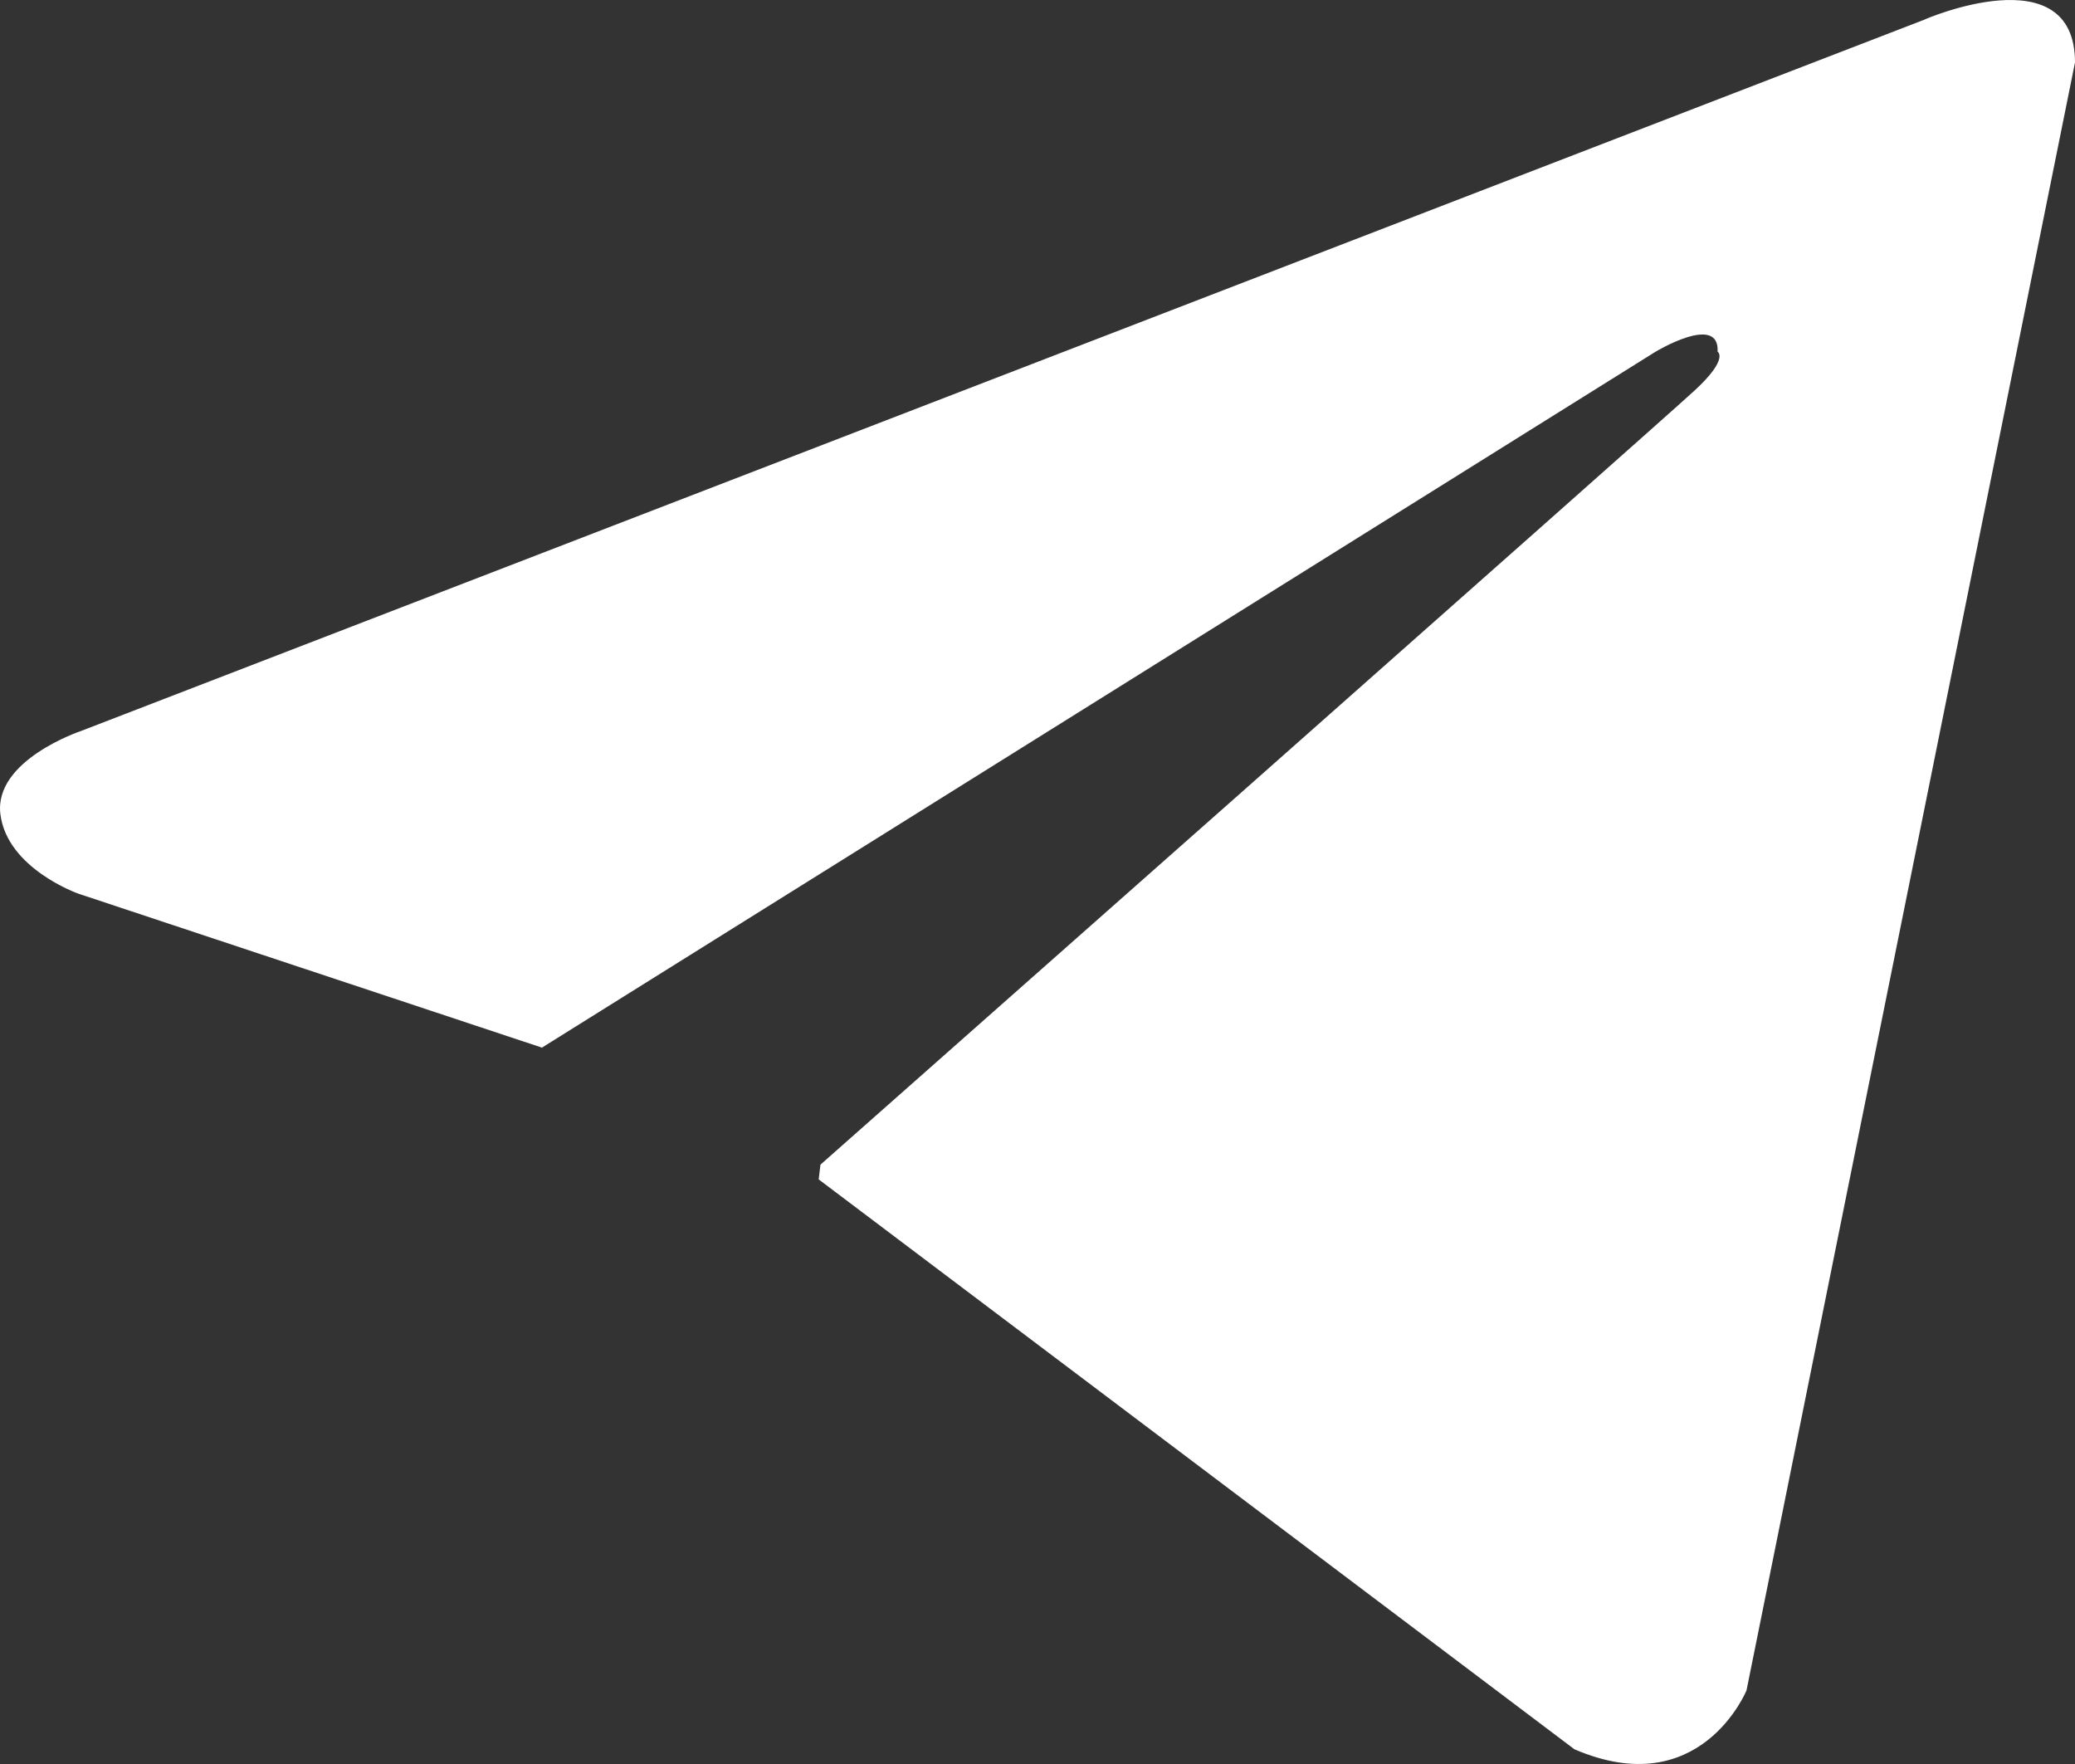
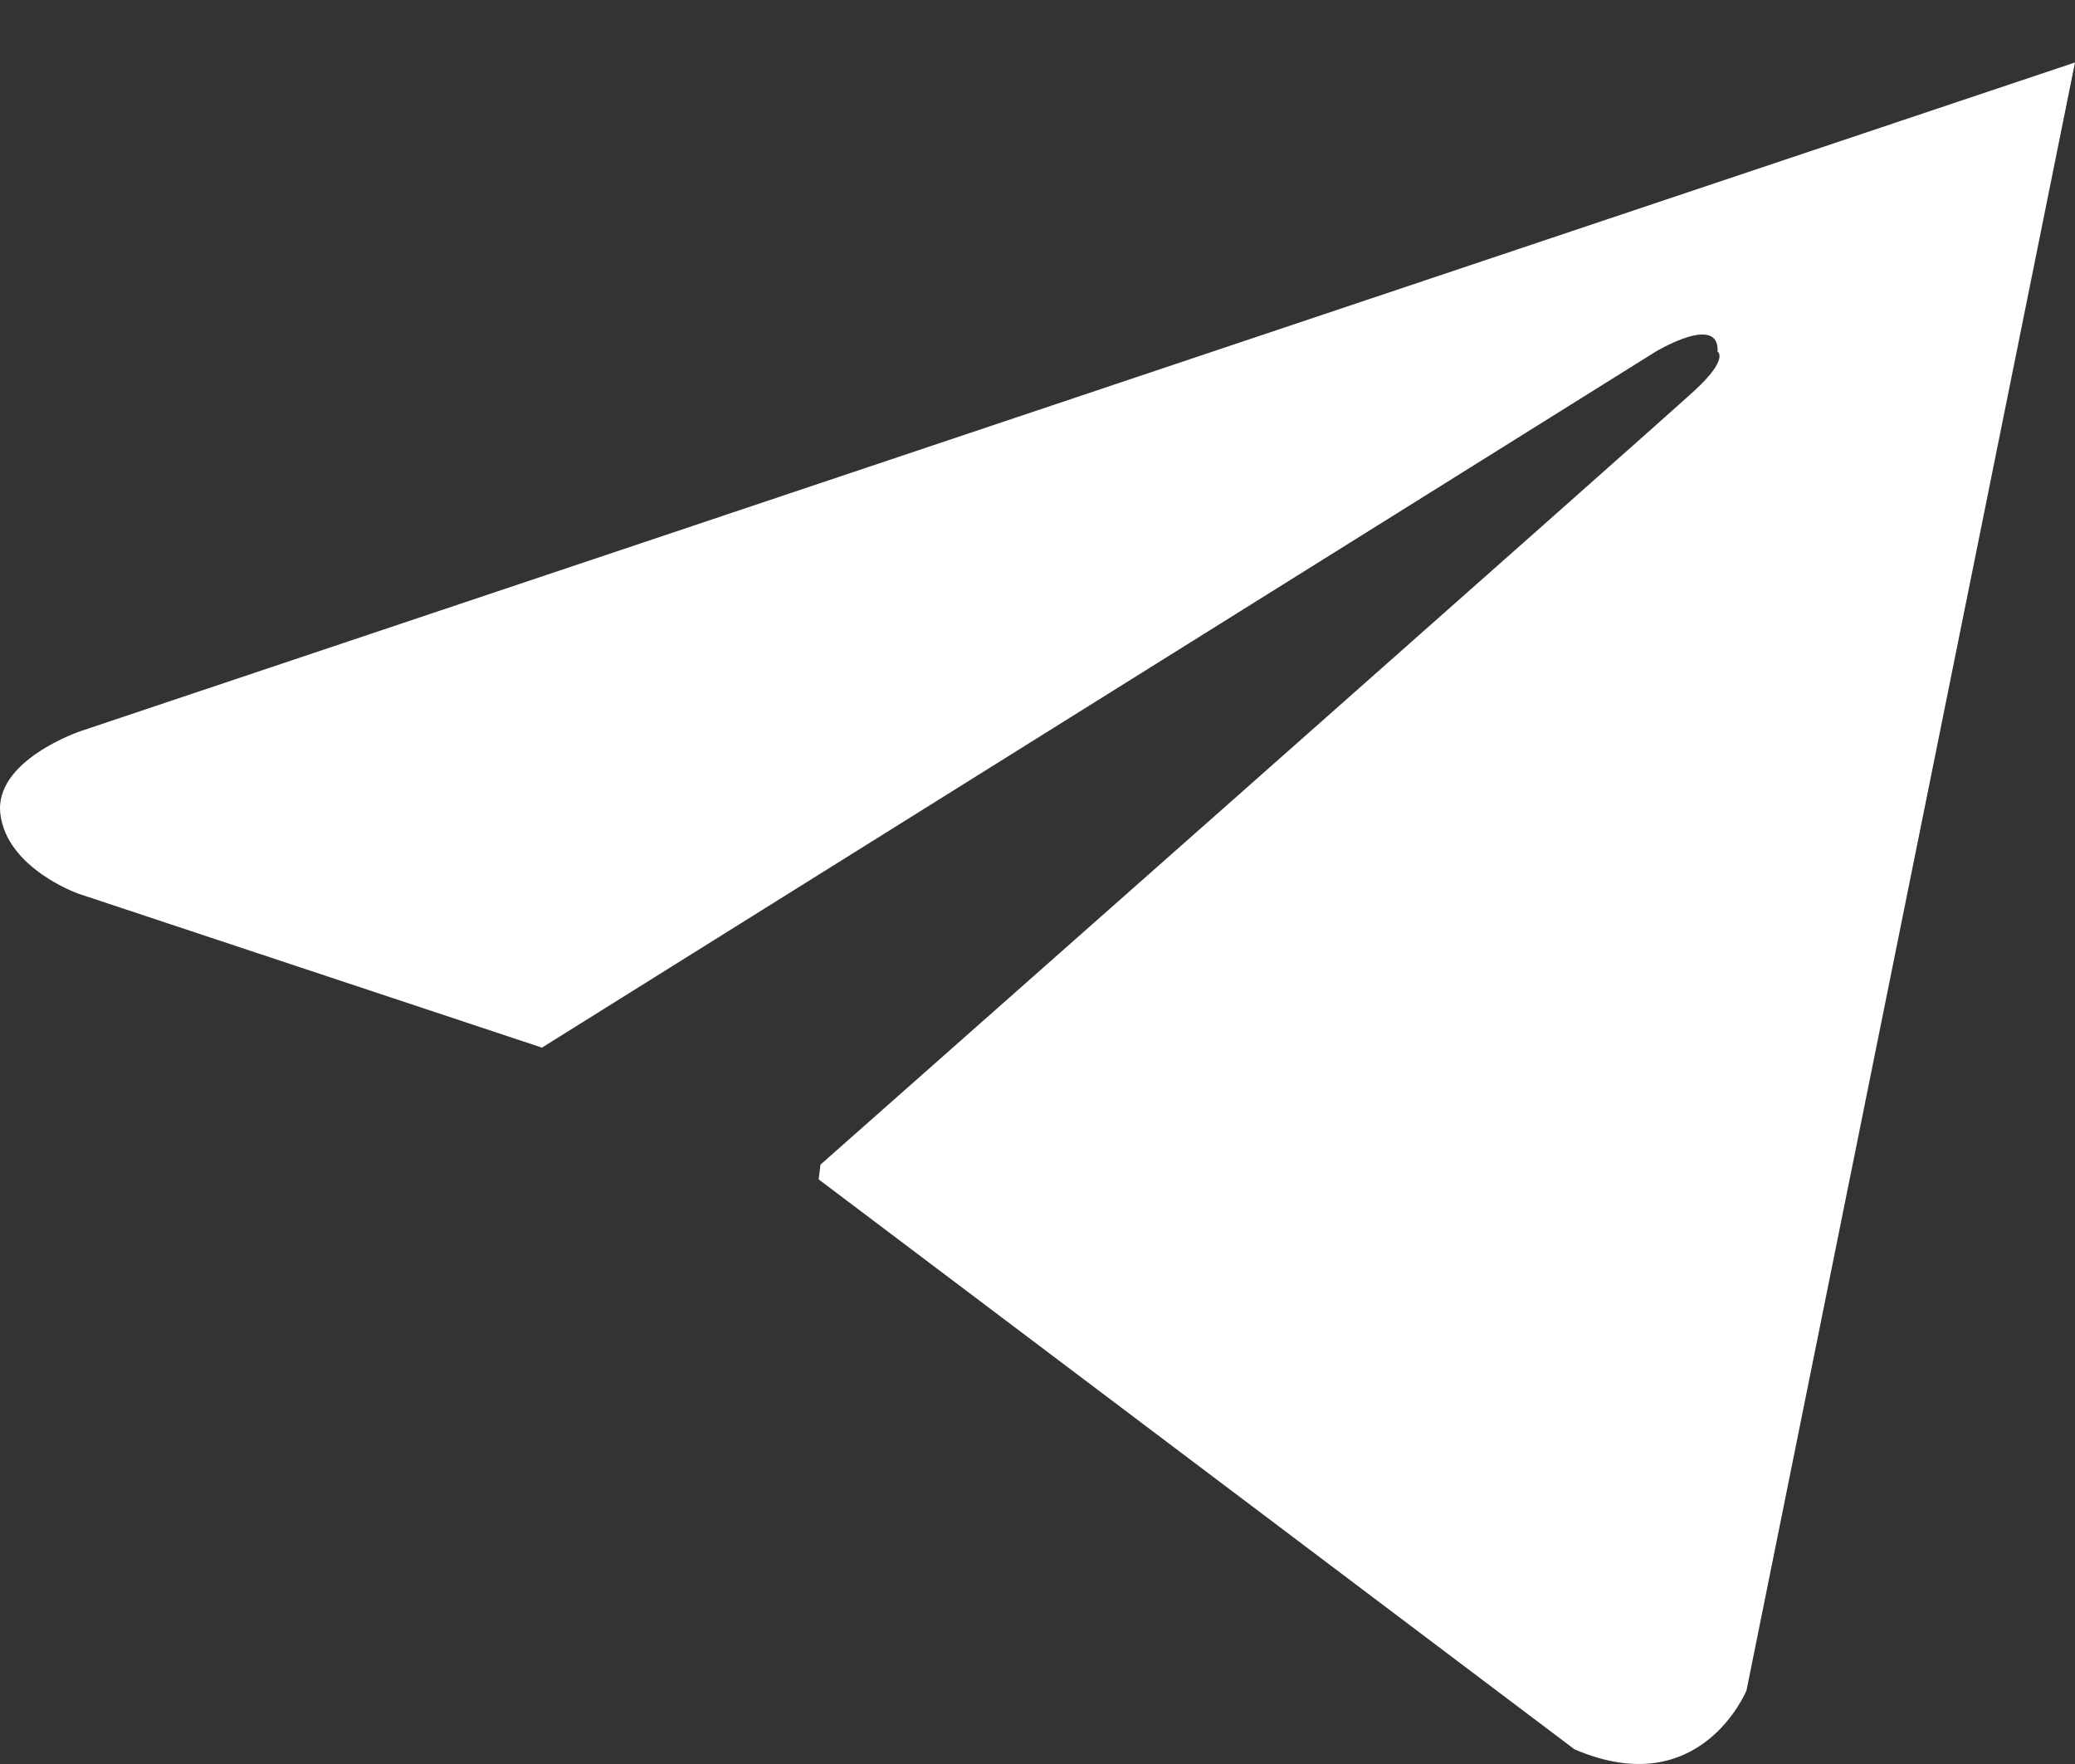
<svg xmlns="http://www.w3.org/2000/svg" width="20" height="17" viewBox="0 0 20 17" fill="none">
  <rect x="0" y="0" width="20" height="17" fill="#333333" stroke="none" />
-   <path fill-rule="evenodd" clip-rule="evenodd" d="M16.834 16.29L20 0.602C20 -0.443 18.54 0.19 18.547 0.19L0.78 7.045C0.78 7.045 -0.063 7.326 0.004 7.848C0.07 8.371 0.754 8.612 0.754 8.612L5.22 10.095L5.228 10.098C5.227 10.096 5.227 10.094 5.227 10.094L15.958 3.389C15.958 3.389 16.575 3.017 16.555 3.389C16.555 3.389 16.668 3.454 16.336 3.761C16.005 4.068 7.908 11.224 7.908 11.224L7.891 11.366L15.175 16.858C16.39 17.381 16.834 16.29 16.834 16.29Z" fill="white" />
+   <path fill-rule="evenodd" clip-rule="evenodd" d="M16.834 16.29L20 0.602L0.78 7.045C0.78 7.045 -0.063 7.326 0.004 7.848C0.07 8.371 0.754 8.612 0.754 8.612L5.22 10.095L5.228 10.098C5.227 10.096 5.227 10.094 5.227 10.094L15.958 3.389C15.958 3.389 16.575 3.017 16.555 3.389C16.555 3.389 16.668 3.454 16.336 3.761C16.005 4.068 7.908 11.224 7.908 11.224L7.891 11.366L15.175 16.858C16.39 17.381 16.834 16.29 16.834 16.29Z" fill="white" />
</svg>